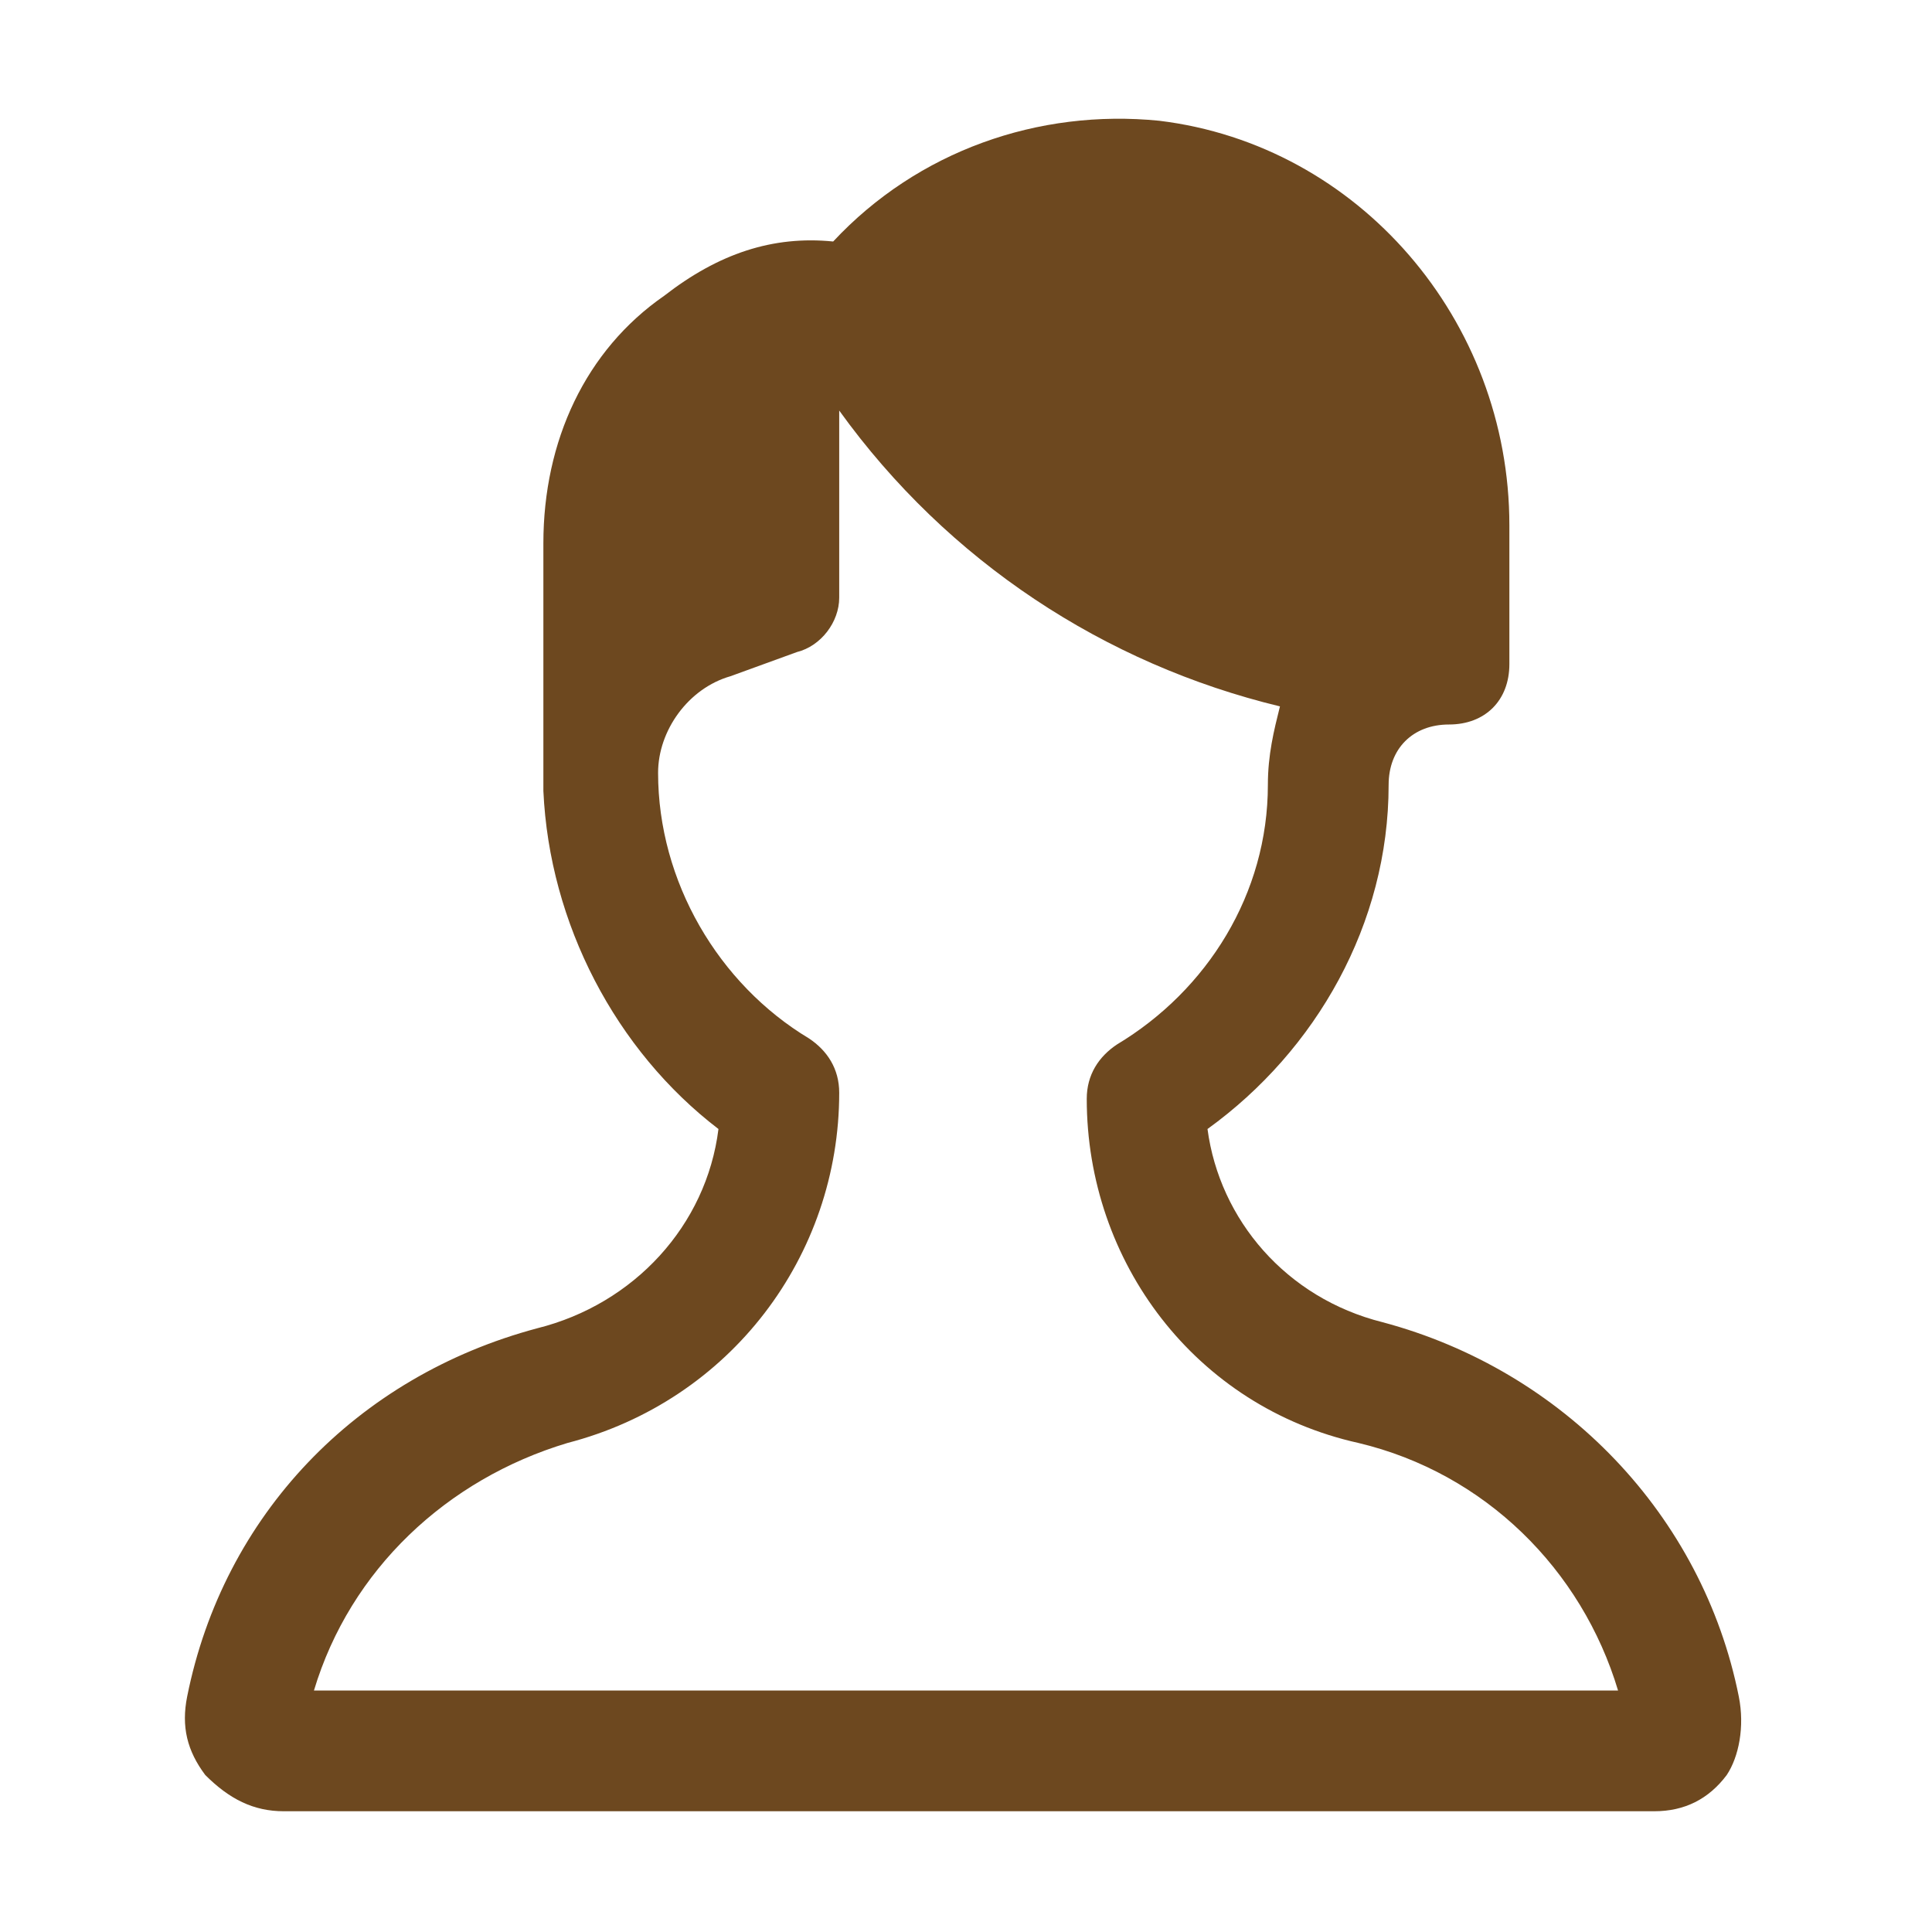
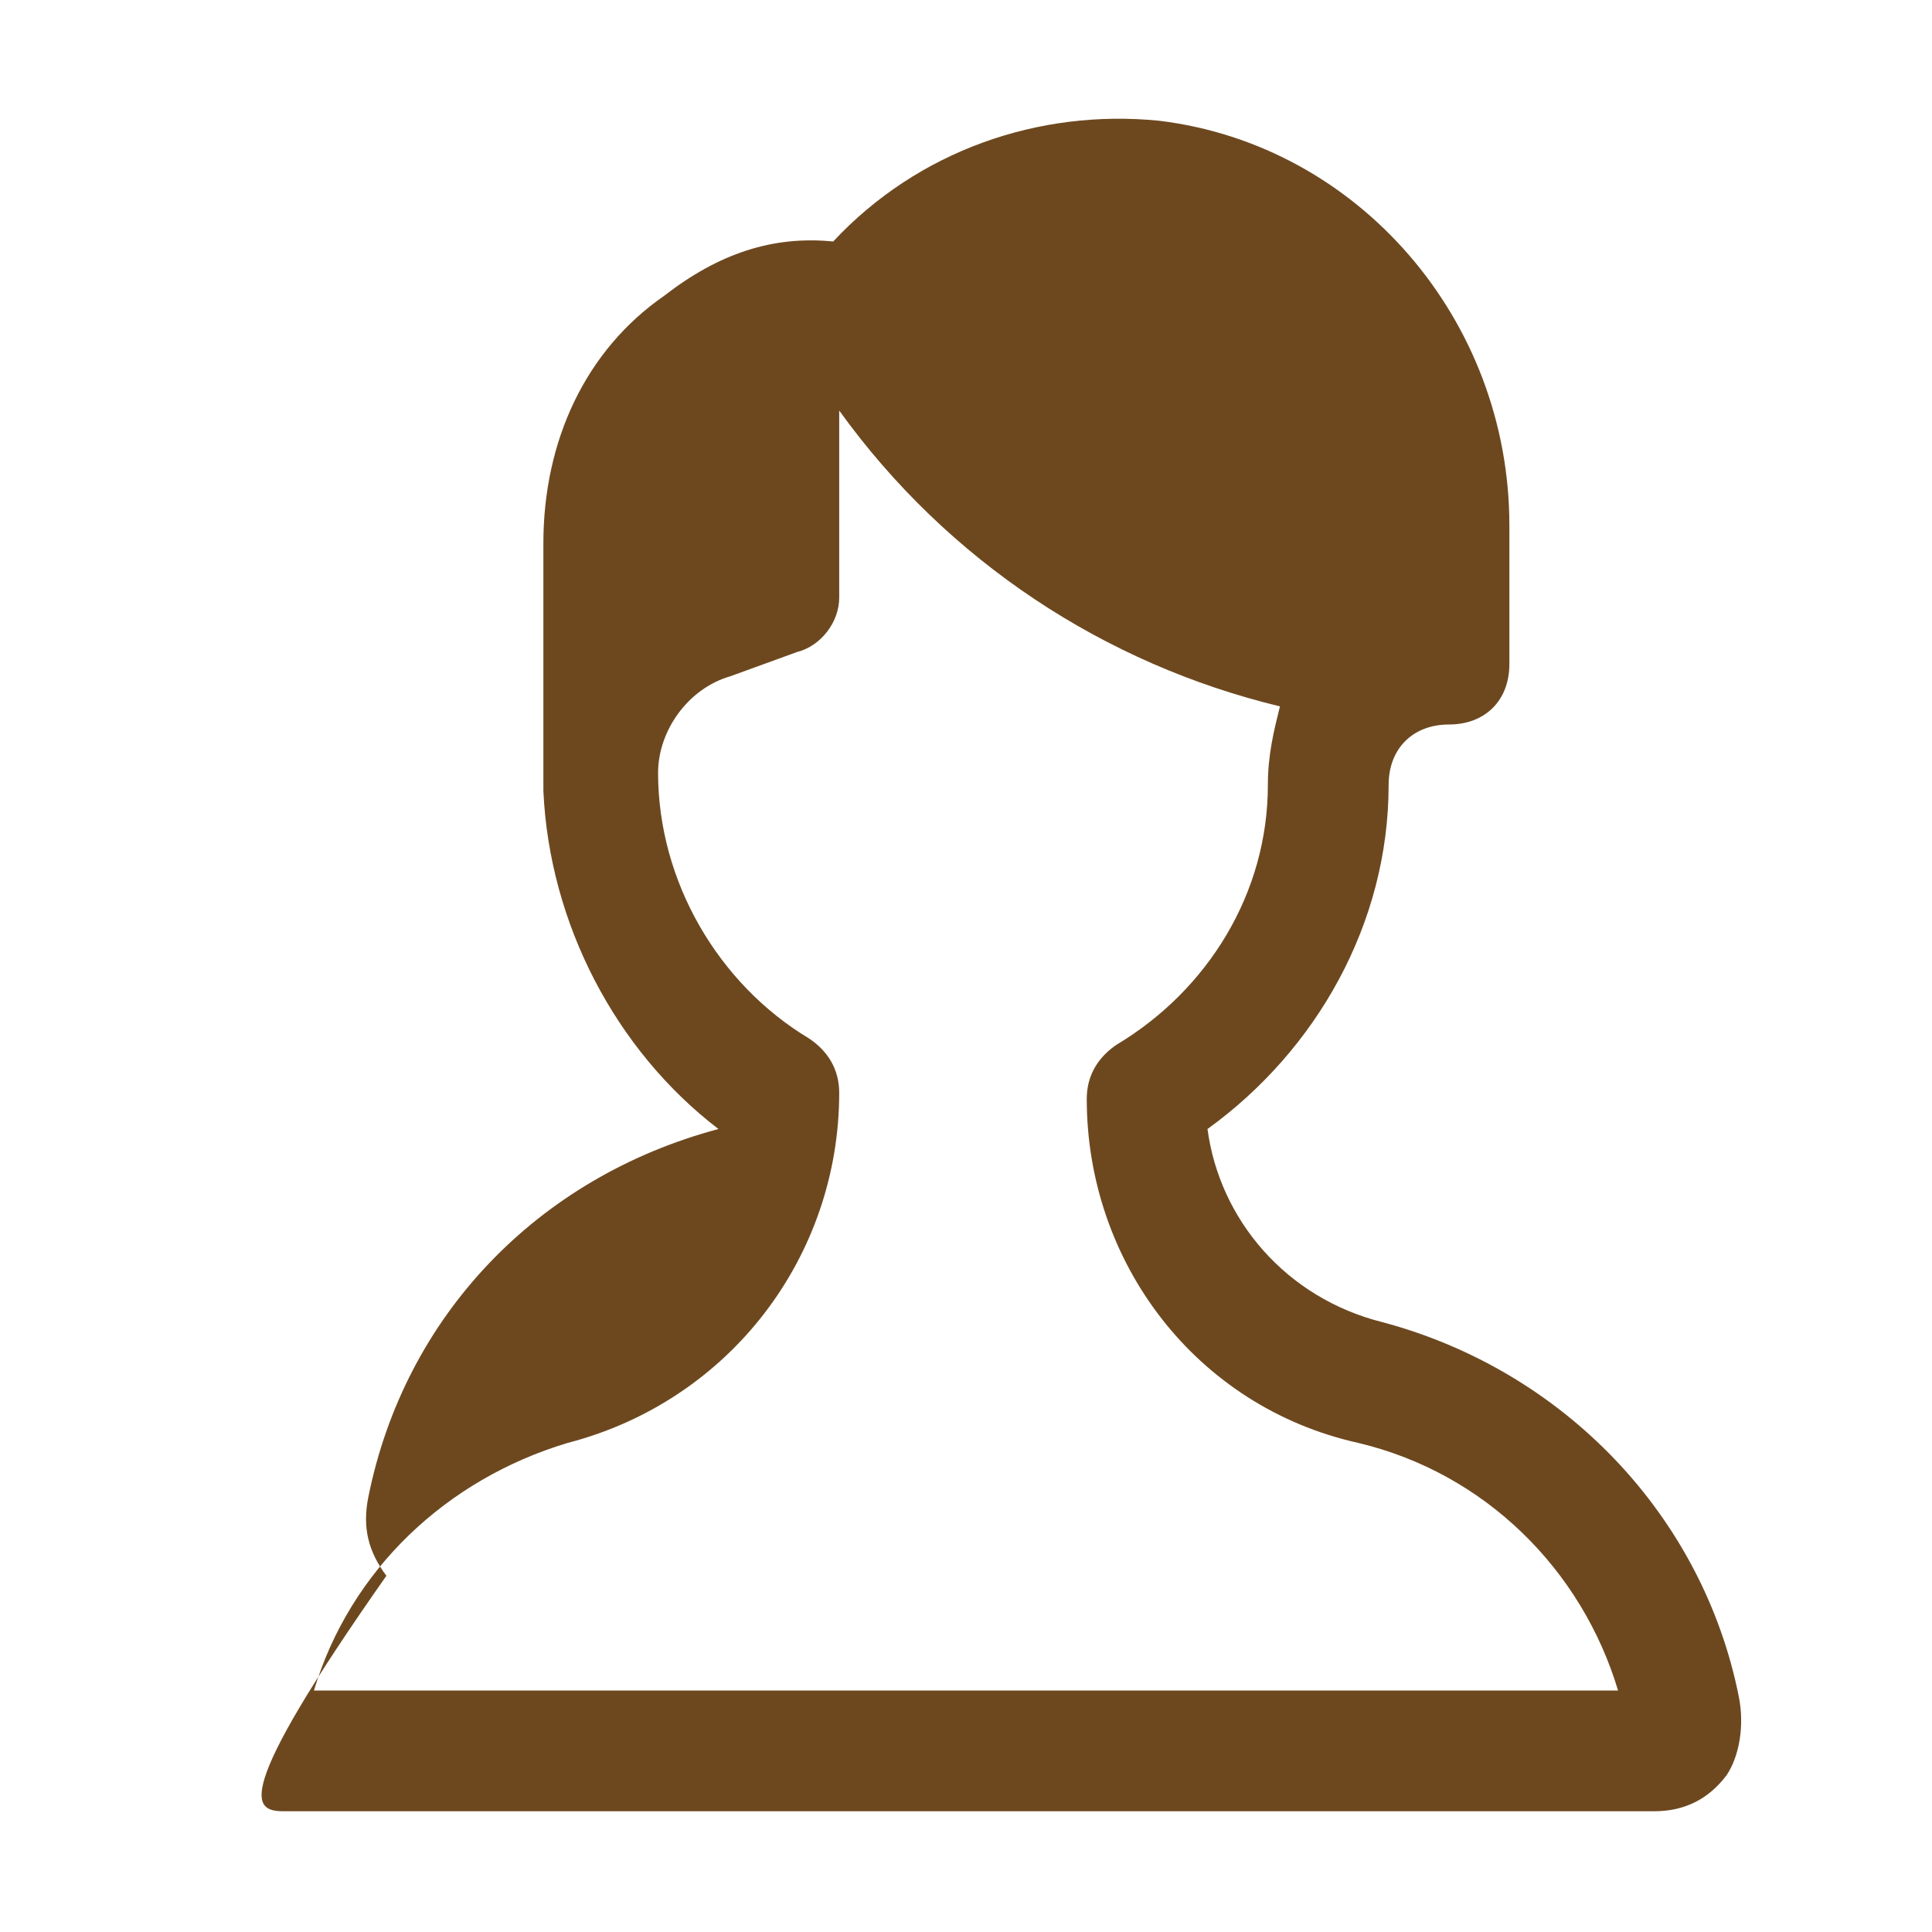
<svg xmlns="http://www.w3.org/2000/svg" id="Icons" viewBox="0 0 32 32" xml:space="preserve" width="800px" height="800px" fill="#6D481F">
  <g id="SVGRepo_bgCarrier" stroke-width="0" />
  <g id="SVGRepo_tracerCarrier" stroke-linecap="round" stroke-linejoin="round" />
  <g id="SVGRepo_iconCarrier">
    <style type="text/css"> .st0{fill:none;stroke:#6D481F;stroke-width:2;stroke-linecap:round;stroke-linejoin:round;stroke-miterlimit:10;} </style>
-     <path d="M28.8,28.1c-0.6-3-2.9-5.4-5.9-6.2c-1.6-0.4-2.7-1.7-2.9-3.2c1.8-1.3,3-3.4,3-5.7c0-0.6,0.4-1,1-1c0.6,0,1-0.4,1-1V8.7 c0-3.4-2.5-6.3-5.8-6.7c-2-0.2-4,0.5-5.4,2c-1-0.1-1.9,0.2-2.8,0.9C9.7,5.8,9,7.3,9,9v3.8c0,0,0,0.1,0,0.1c0,0,0,0.1,0,0.1 c0,0,0,0.1,0,0.1c0.1,2.2,1.2,4.3,2.9,5.6c-0.2,1.6-1.4,2.9-3,3.3c-3,0.8-5.2,3.1-5.8,6.1c-0.1,0.5,0,0.9,0.3,1.3 C3.8,29.8,4.2,30,4.7,30h22.7c0.5,0,0.9-0.2,1.2-0.6C28.8,29.1,28.9,28.6,28.8,28.1z M5.2,28c0.6-2,2.2-3.5,4.2-4.1 c2.7-0.7,4.5-3.1,4.5-5.8c0-0.4-0.2-0.7-0.5-0.9c-1.5-0.9-2.5-2.6-2.5-4.4c0-0.7,0.5-1.4,1.2-1.6l1.1-0.4c0.4-0.1,0.7-0.5,0.7-0.9 V6.8c1.8,2.5,4.4,4.2,7.3,4.9C21.1,12.1,21,12.5,21,13c0,1.8-1,3.4-2.5,4.3c-0.3,0.2-0.5,0.5-0.5,0.9c0,2.7,1.8,5.1,4.5,5.7 c2.1,0.5,3.7,2.1,4.3,4.1H5.2z" />
+     <path d="M28.8,28.1c-0.6-3-2.9-5.4-5.9-6.2c-1.6-0.4-2.7-1.7-2.9-3.2c1.8-1.3,3-3.4,3-5.7c0-0.6,0.4-1,1-1c0.6,0,1-0.4,1-1V8.7 c0-3.4-2.5-6.3-5.8-6.7c-2-0.2-4,0.5-5.4,2c-1-0.1-1.9,0.2-2.8,0.9C9.7,5.8,9,7.3,9,9v3.8c0,0,0,0.1,0,0.1c0,0,0,0.1,0,0.1 c0,0,0,0.1,0,0.1c0.1,2.2,1.2,4.3,2.9,5.6c-3,0.8-5.2,3.1-5.8,6.1c-0.1,0.5,0,0.9,0.3,1.3 C3.8,29.8,4.2,30,4.7,30h22.7c0.5,0,0.9-0.2,1.2-0.6C28.8,29.1,28.9,28.6,28.8,28.1z M5.2,28c0.6-2,2.2-3.5,4.2-4.1 c2.7-0.7,4.5-3.1,4.5-5.8c0-0.4-0.2-0.7-0.5-0.9c-1.5-0.9-2.5-2.6-2.5-4.4c0-0.7,0.5-1.4,1.2-1.6l1.1-0.4c0.4-0.1,0.7-0.5,0.7-0.9 V6.8c1.8,2.5,4.4,4.2,7.3,4.9C21.1,12.1,21,12.5,21,13c0,1.8-1,3.4-2.5,4.3c-0.3,0.2-0.5,0.5-0.5,0.9c0,2.7,1.8,5.1,4.5,5.7 c2.1,0.5,3.7,2.1,4.3,4.1H5.2z" />
  </g>
</svg>